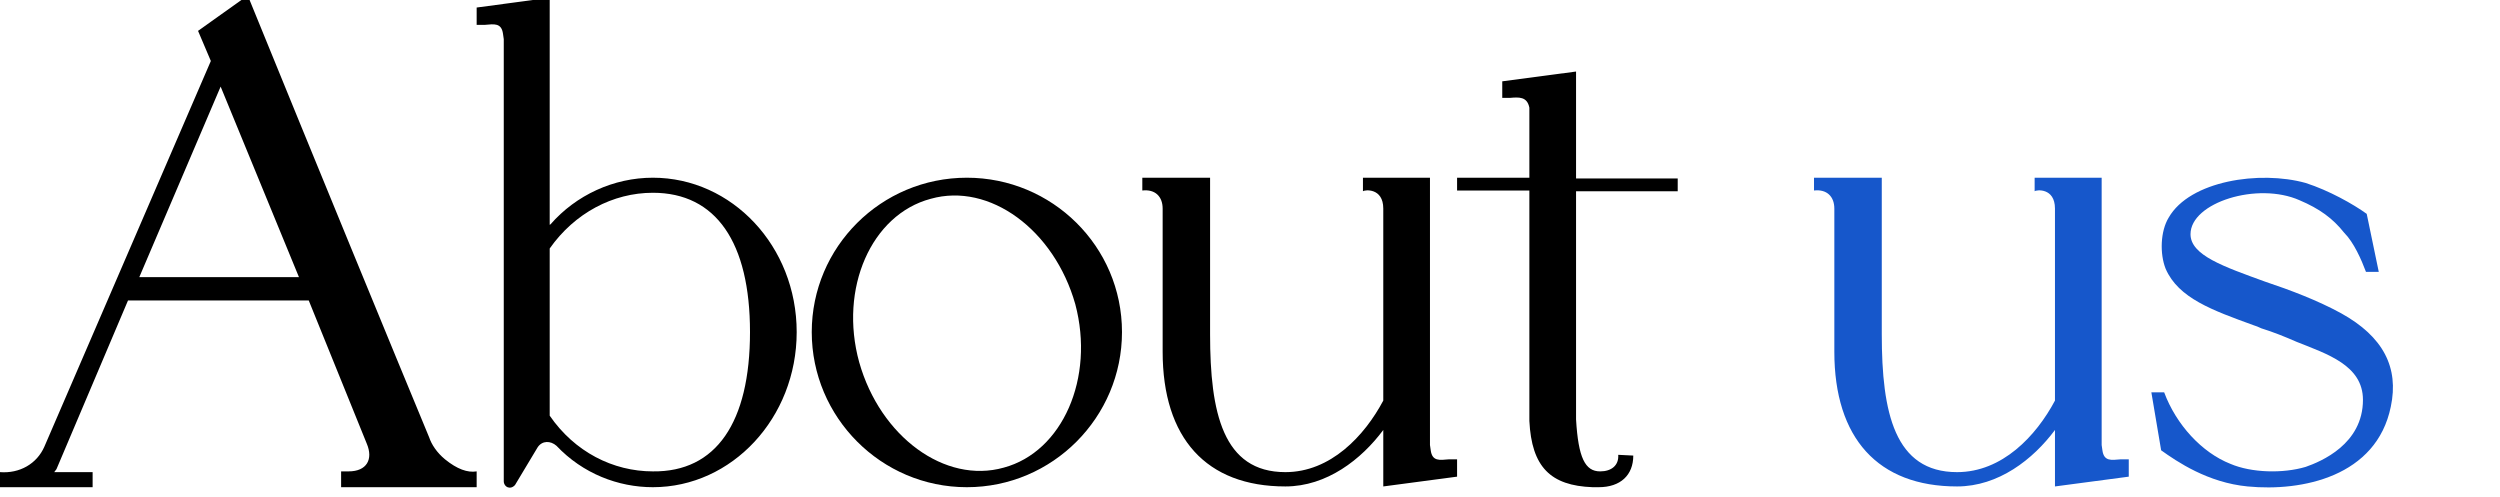
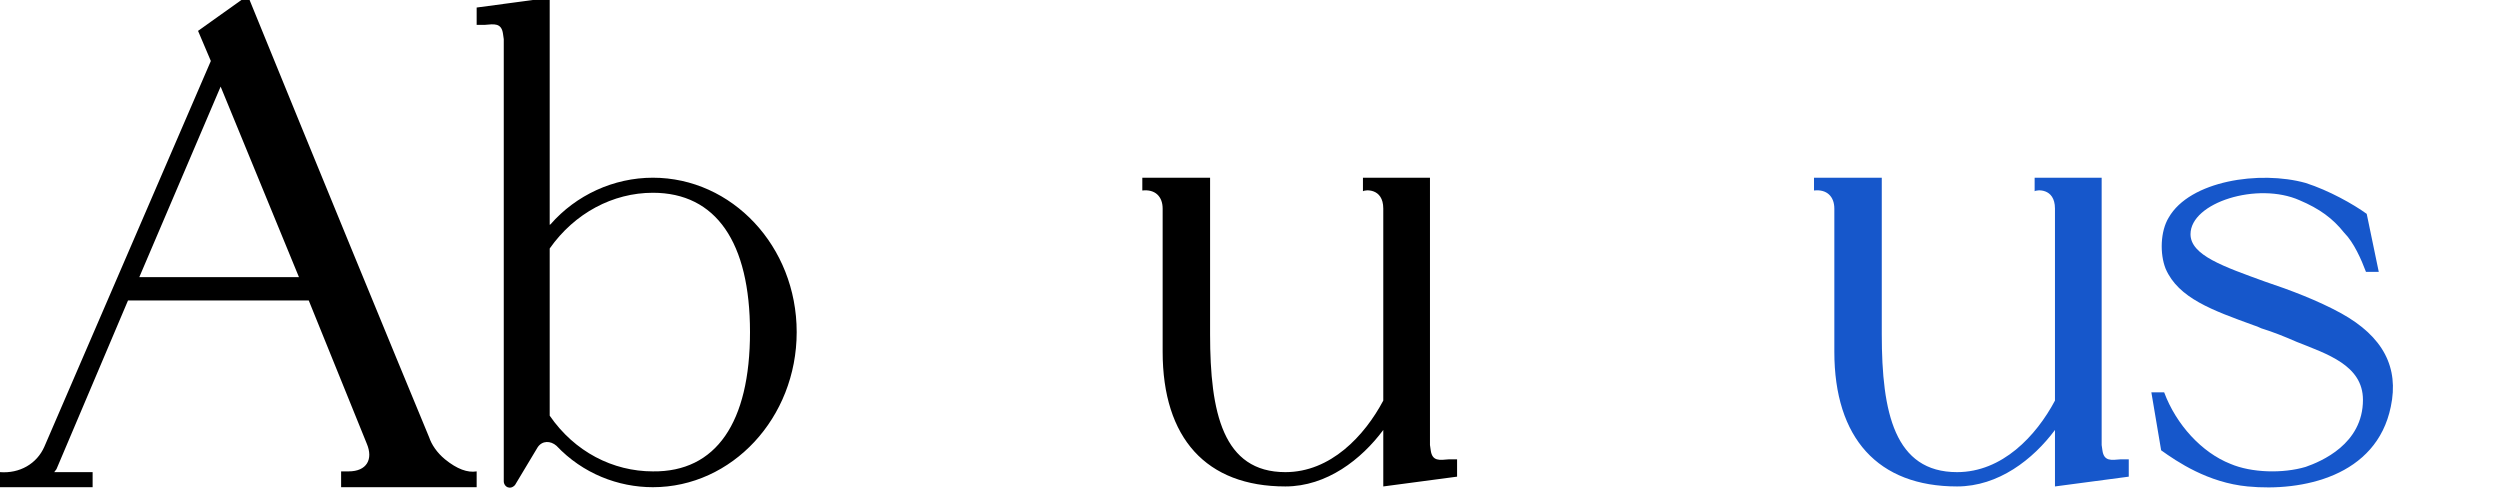
<svg xmlns="http://www.w3.org/2000/svg" version="1.1" id="图层_1" x="0px" y="0px" viewBox="0 0 332 66" style="enable-background:new 0 0 332 66;" xml:space="preserve">
  <style type="text/css">
	.st0{enable-background:new    ;}
	.st1{fill:#1657CB;}
</style>
  <g class="st0">
    <path d="M0,62.7c2.6,0.2,4.9-1.1,5.9-3.4L28,8.1l-1.7-4l6.6-4.7C41.7,21,52.6,47.5,57,58.1c0.3,0.9,1,2,2.1,2.9   c1.6,1.3,3,1.8,4.2,1.6v2.1h-18v-2.1h1c2.4,0,3.3-1.6,2.4-3.7l-7.7-19H17L7.5,62.3l-0.3,0.4h5.1v2H0V62.7z M39.7,36.8L29.3,11.5   L18.5,36.8H39.7z" />
    <path d="M73.9,59.2c-0.8-0.7-1.9-0.7-2.5,0.2l-3,5c-0.6,0.7-1.5,0.3-1.5-0.5V5.2l-0.1-0.7c-0.2-1.5-1.2-1.3-2.4-1.2h-1.1V1L73-0.3   v30.1c0,0-0.1,0.1,0.1,0c3.4-3.9,8.4-6.2,13.6-6.2c10.5,0,19.1,9.1,19.1,20.5c0,11.4-8.6,20.6-19.1,20.6   C82.1,64.7,77.4,62.9,73.9,59.2z M99.6,44.1c0-11.9-4.5-18.5-12.9-18.5c-5.3,0-10.4,2.7-13.7,7.4v22.2c3.3,4.8,8.4,7.4,13.7,7.4   C95.1,62.7,99.6,56.1,99.6,44.1z" />
-     <path d="M107.8,44.1c0-11.3,9.2-20.5,20.6-20.5c11.3,0,20.6,9.1,20.6,20.5c0,11.3-9.2,20.6-20.6,20.6   C117,64.7,107.8,55.4,107.8,44.1z M142.8,40.4c-2.8-9.9-11.4-16.2-19.2-14c-7.9,2.1-12.2,11.9-9.5,21.7c2.8,9.9,11.4,16.2,19.2,14   C141.1,60,145.4,50.2,142.8,40.4z" />
    <path d="M193.5,61v2.3l-9.8,1.3v-7.5c-2.9,3.9-7.5,7.5-13,7.5c-10.5,0-16.3-6.4-16.3-17.9v-19c0-1.6-1-2.6-2.7-2.4v-1.7h9v20.8   c0,10.4,1.7,18.3,10,18.3c6,0,10.5-4.8,13-9.5V27.7c0-2.8-2.5-2.5-2.7-2.3v-1.8h8.9v35.5l0.1,0.7c0.2,1.5,1.2,1.3,2.4,1.2H193.5z" />
-     <path d="M212.5,62.6c1.5,0,2.5-0.8,2.4-2.2l2,0.1c0,2.6-1.7,4.2-4.6,4.2h-0.8c-5.6-0.2-8.1-2.7-8.4-8.8V25.3h-9.6v-1.7h9.6v-9.3   c-0.3-1.5-1.4-1.4-2.6-1.3h-1v-2.2l9.8-1.3v14.2h13.5v1.7h-13.5v30.3C209.6,60.8,210.5,62.6,212.5,62.6z" />
  </g>
  <g class="st0">
    <path class="st1" d="M282.7,61v2.3l-9.8,1.3v-7.5c-2.9,3.9-7.5,7.5-13,7.5c-10.5,0-16.3-6.4-16.3-17.9v-19c0-1.6-1-2.6-2.7-2.4   v-1.7h9v20.8c0,10.4,1.7,18.3,10,18.3c6,0,10.5-4.8,13-9.5V27.7c0-2.8-2.5-2.5-2.7-2.3v-1.8h8.9v35.5l0.1,0.7   c0.2,1.5,1.2,1.3,2.4,1.2H282.7z" />
    <path class="st1" d="M287,59.8l-1.3-7.7h1.7c1.6,4.3,5,8,8.8,9.5c2.8,1.2,7,1.3,10,0.4c2-0.7,7.6-3,7.6-8.9c0-4.6-4.8-6.1-8.8-7.7   c-1.6-0.7-3.1-1.3-4.7-1.8c-0.4-0.2-0.7-0.3-1-0.4c-5.5-2-10-3.6-11.7-7.5c-0.8-2-0.7-5,0.4-6.8c2.8-4.9,12.1-6.3,18.2-4.6   c3.1,1,6.3,2.8,8.1,4.1l1.6,7.7h-1.7c-0.6-1.6-1.6-3.9-2.9-5.2c-1.5-1.9-3.3-3.2-5.9-4.3c-5.6-2.5-14.5,0.3-14.5,4.5   c0,2.8,4.4,4.3,9.9,6.3c3.3,1.1,7,2.5,10.1,4.2c5.6,3.1,7.7,7.2,6.6,12.4c-1.9,9.3-11.8,11.3-19,10.6   C293.2,64.1,289.1,61.3,287,59.8z" />
  </g>
</svg>